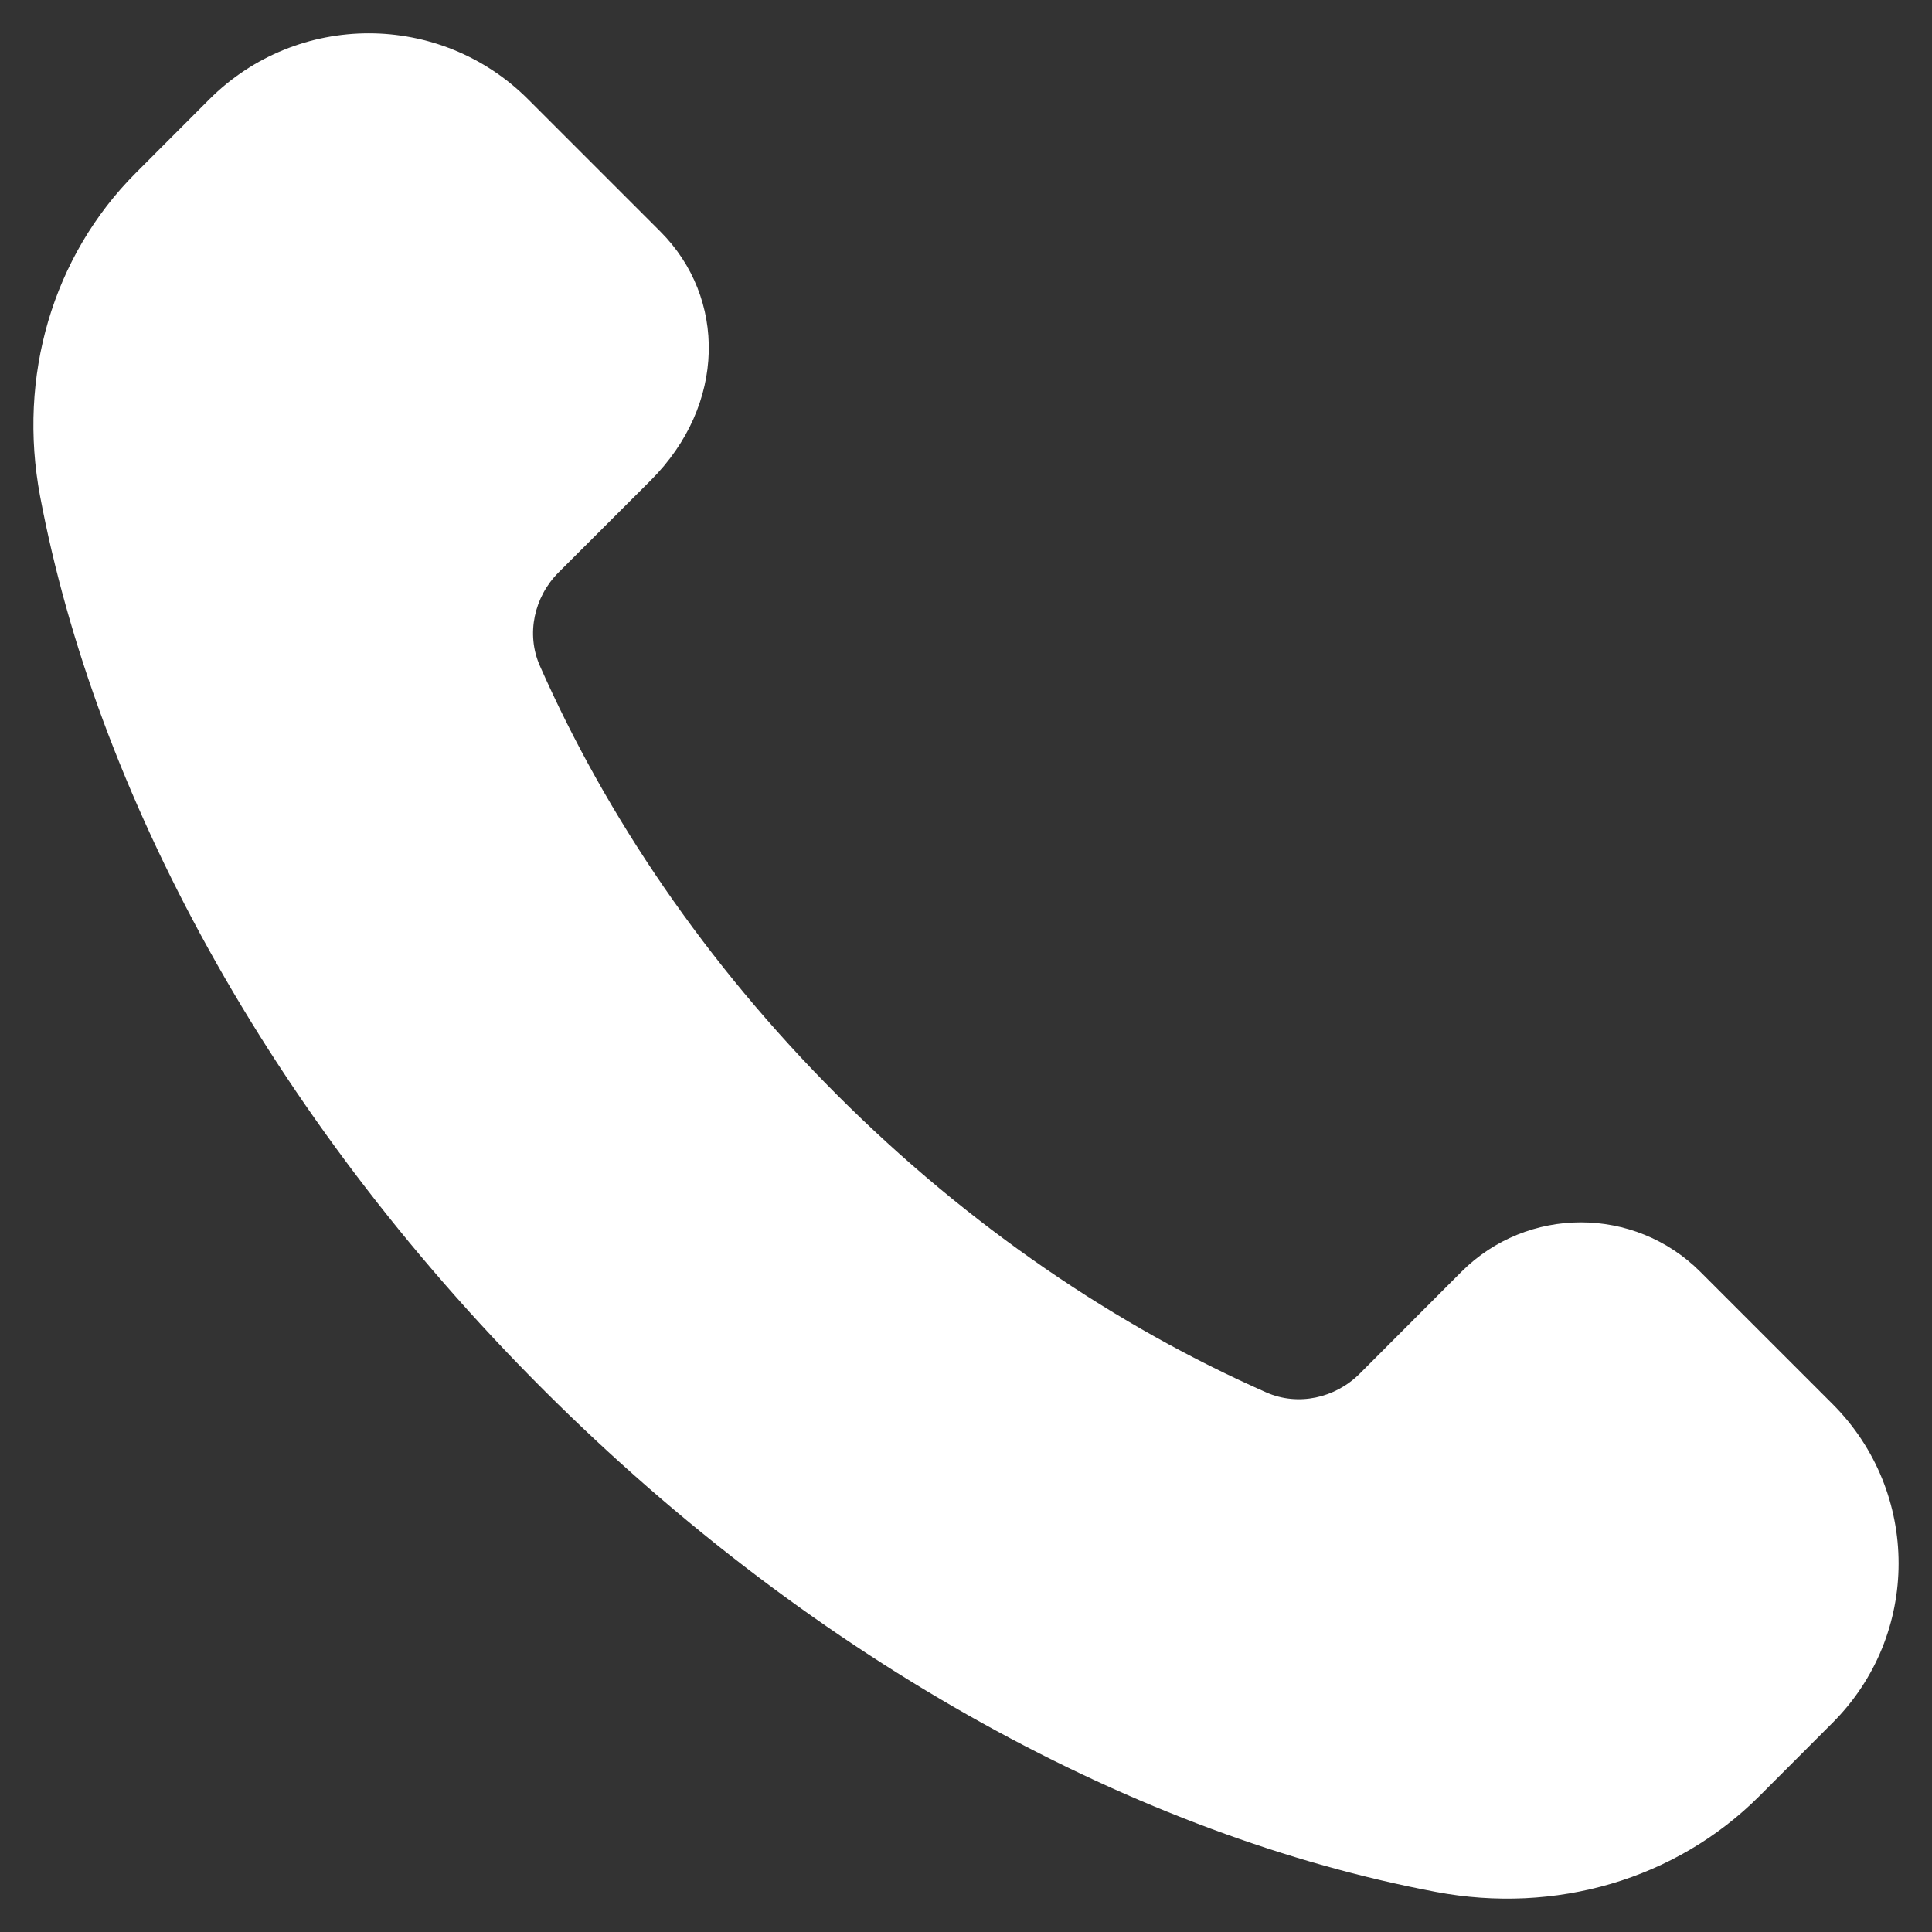
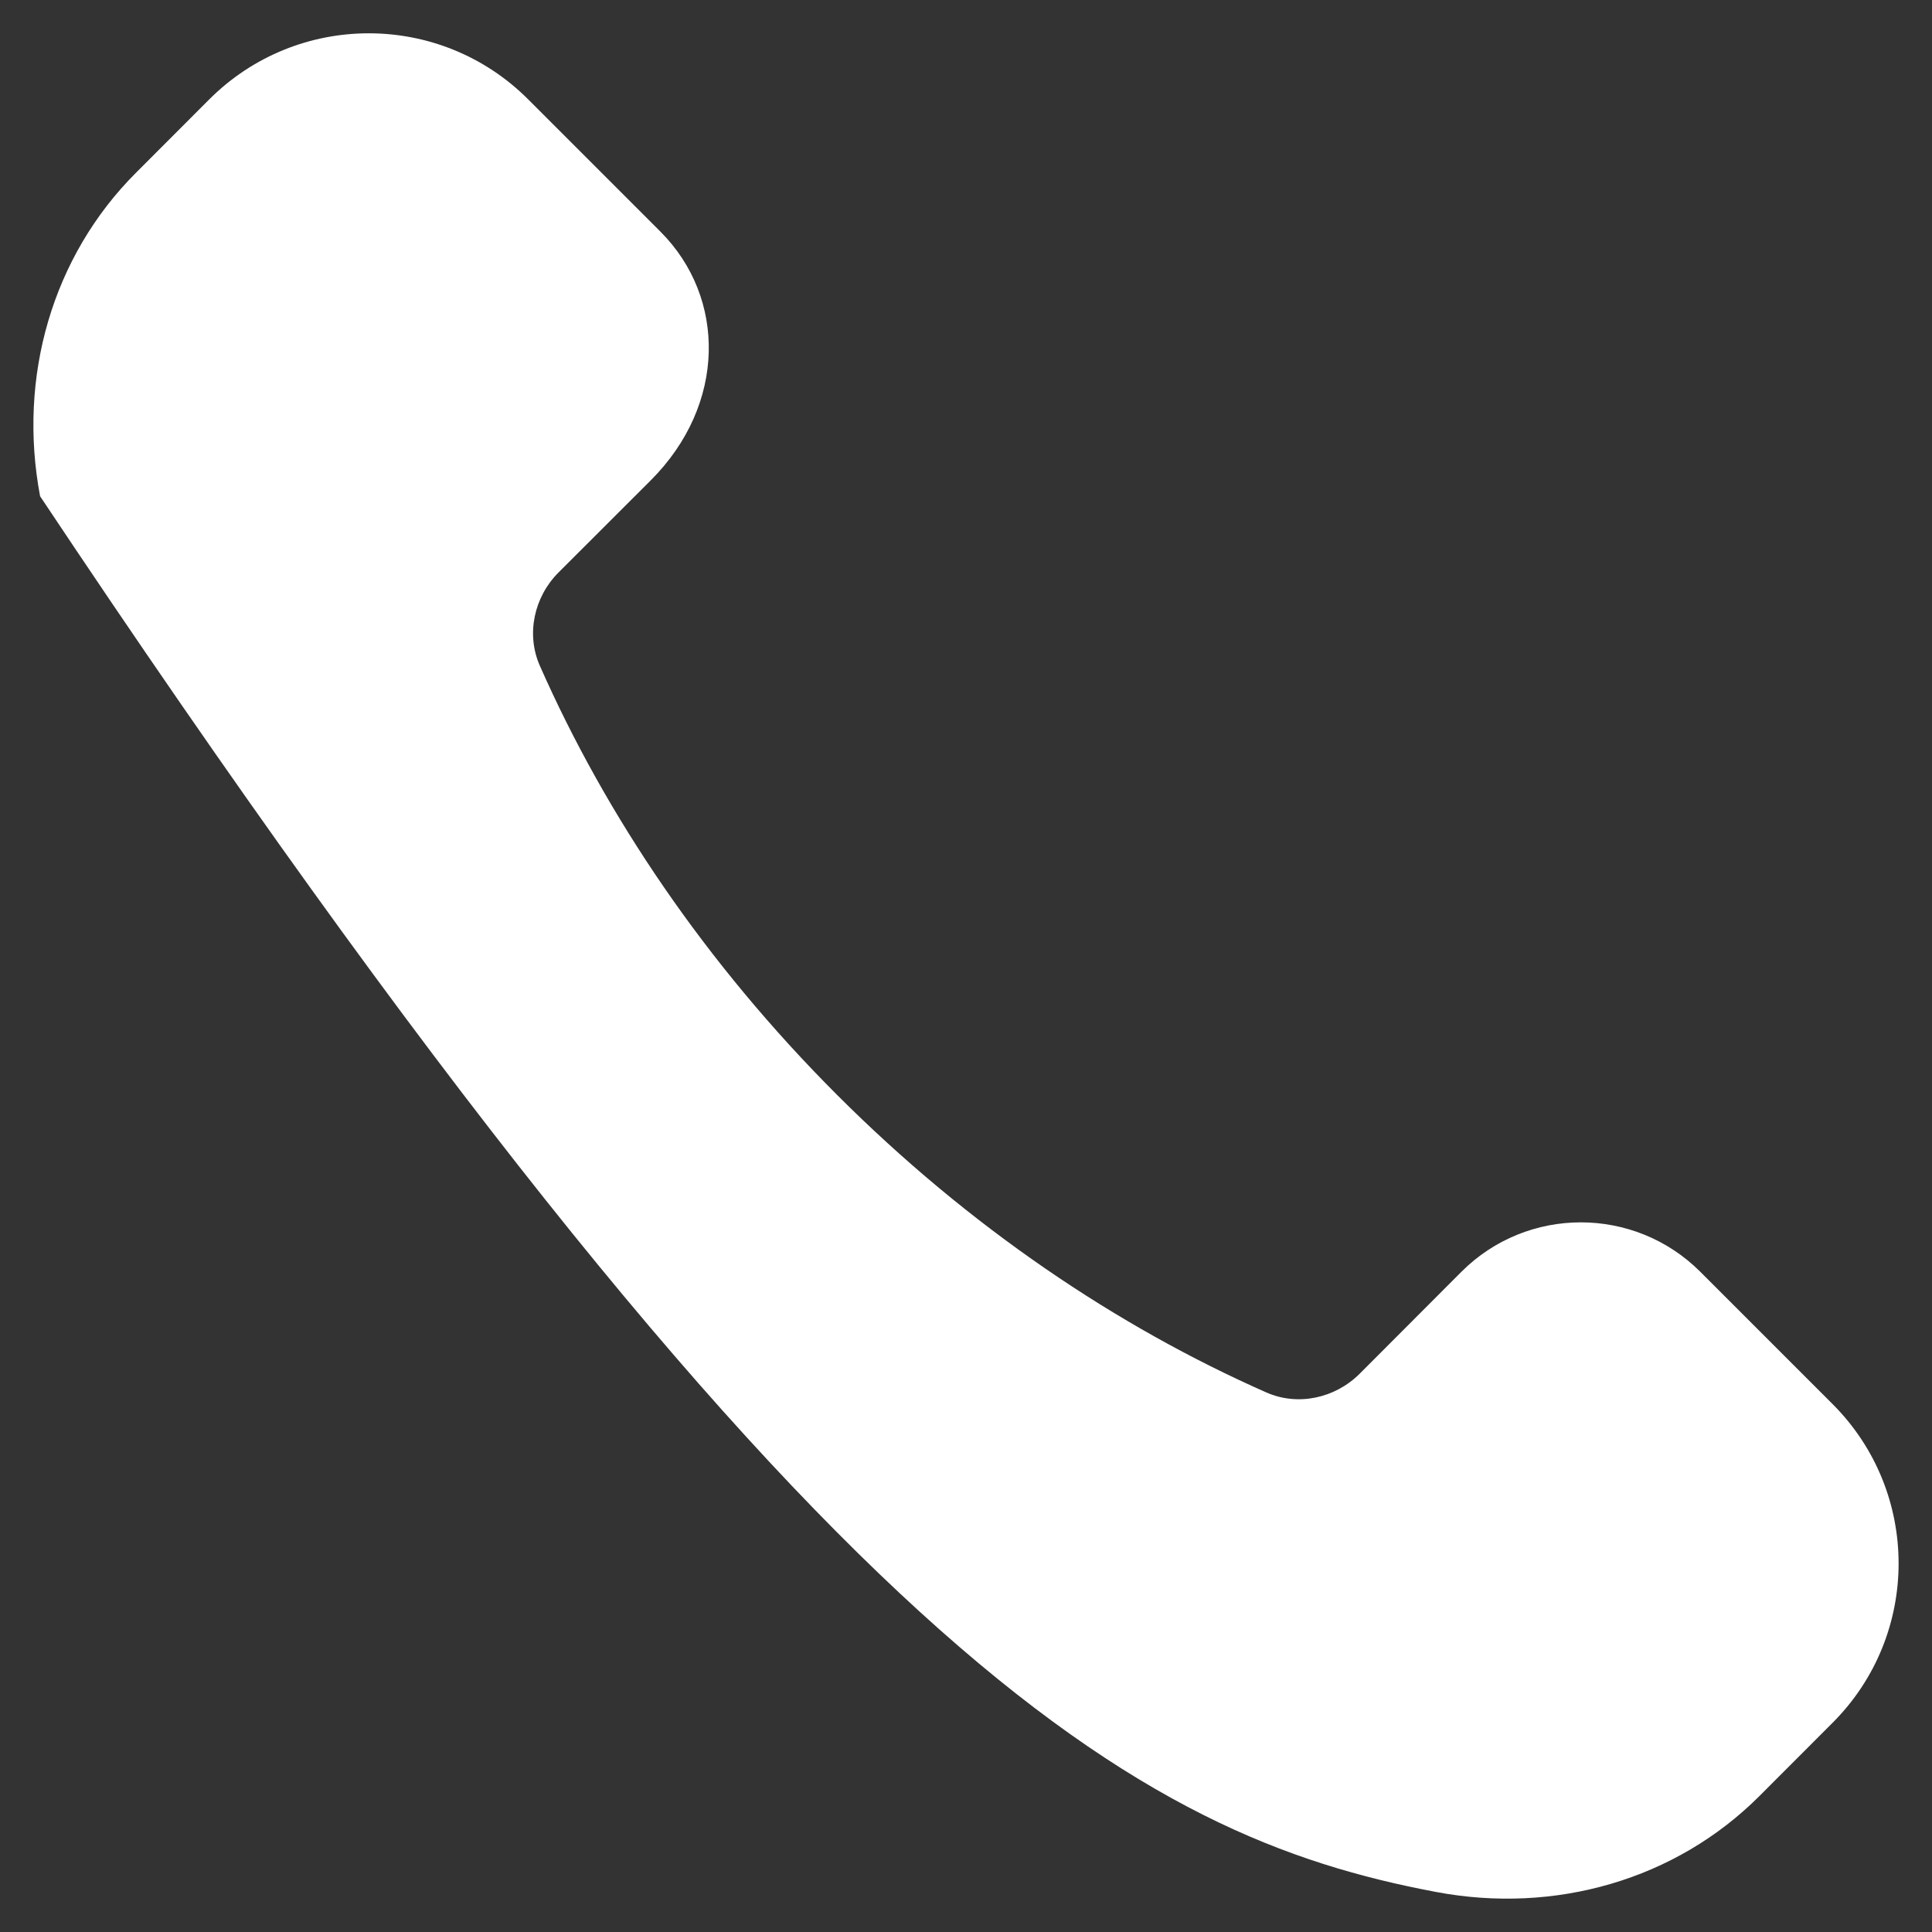
<svg xmlns="http://www.w3.org/2000/svg" width="20" height="20" viewBox="0 0 20 20" fill="none">
  <rect x="0" y="0" width="20" height="20" fill="#333333" stroke="none" />
-   <path fill-rule="evenodd" clip-rule="evenodd" d="M8.666 11.335C7.301 9.97 6.272 8.441 5.588 6.891C5.444 6.563 5.529 6.179 5.782 5.926L6.737 4.972C7.52 4.189 7.52 3.082 6.837 2.398L5.467 1.028C4.556 0.117 3.079 0.117 2.167 1.028L1.407 1.789C0.542 2.654 0.182 3.901 0.415 5.137C0.991 8.186 2.763 11.524 5.62 14.381C8.477 17.238 11.815 19.009 14.863 19.585C16.1 19.819 17.347 19.458 18.212 18.594L18.971 17.834C19.882 16.923 19.882 15.446 18.971 14.535L17.602 13.166C16.919 12.483 15.81 12.483 15.128 13.166L14.075 14.221C13.821 14.474 13.438 14.559 13.11 14.415C11.559 13.73 10.031 12.7 8.666 11.335Z" fill="white" />
+   <path fill-rule="evenodd" clip-rule="evenodd" d="M8.666 11.335C7.301 9.97 6.272 8.441 5.588 6.891C5.444 6.563 5.529 6.179 5.782 5.926L6.737 4.972C7.52 4.189 7.52 3.082 6.837 2.398L5.467 1.028C4.556 0.117 3.079 0.117 2.167 1.028L1.407 1.789C0.542 2.654 0.182 3.901 0.415 5.137C8.477 17.238 11.815 19.009 14.863 19.585C16.1 19.819 17.347 19.458 18.212 18.594L18.971 17.834C19.882 16.923 19.882 15.446 18.971 14.535L17.602 13.166C16.919 12.483 15.81 12.483 15.128 13.166L14.075 14.221C13.821 14.474 13.438 14.559 13.11 14.415C11.559 13.73 10.031 12.7 8.666 11.335Z" fill="white" />
</svg>